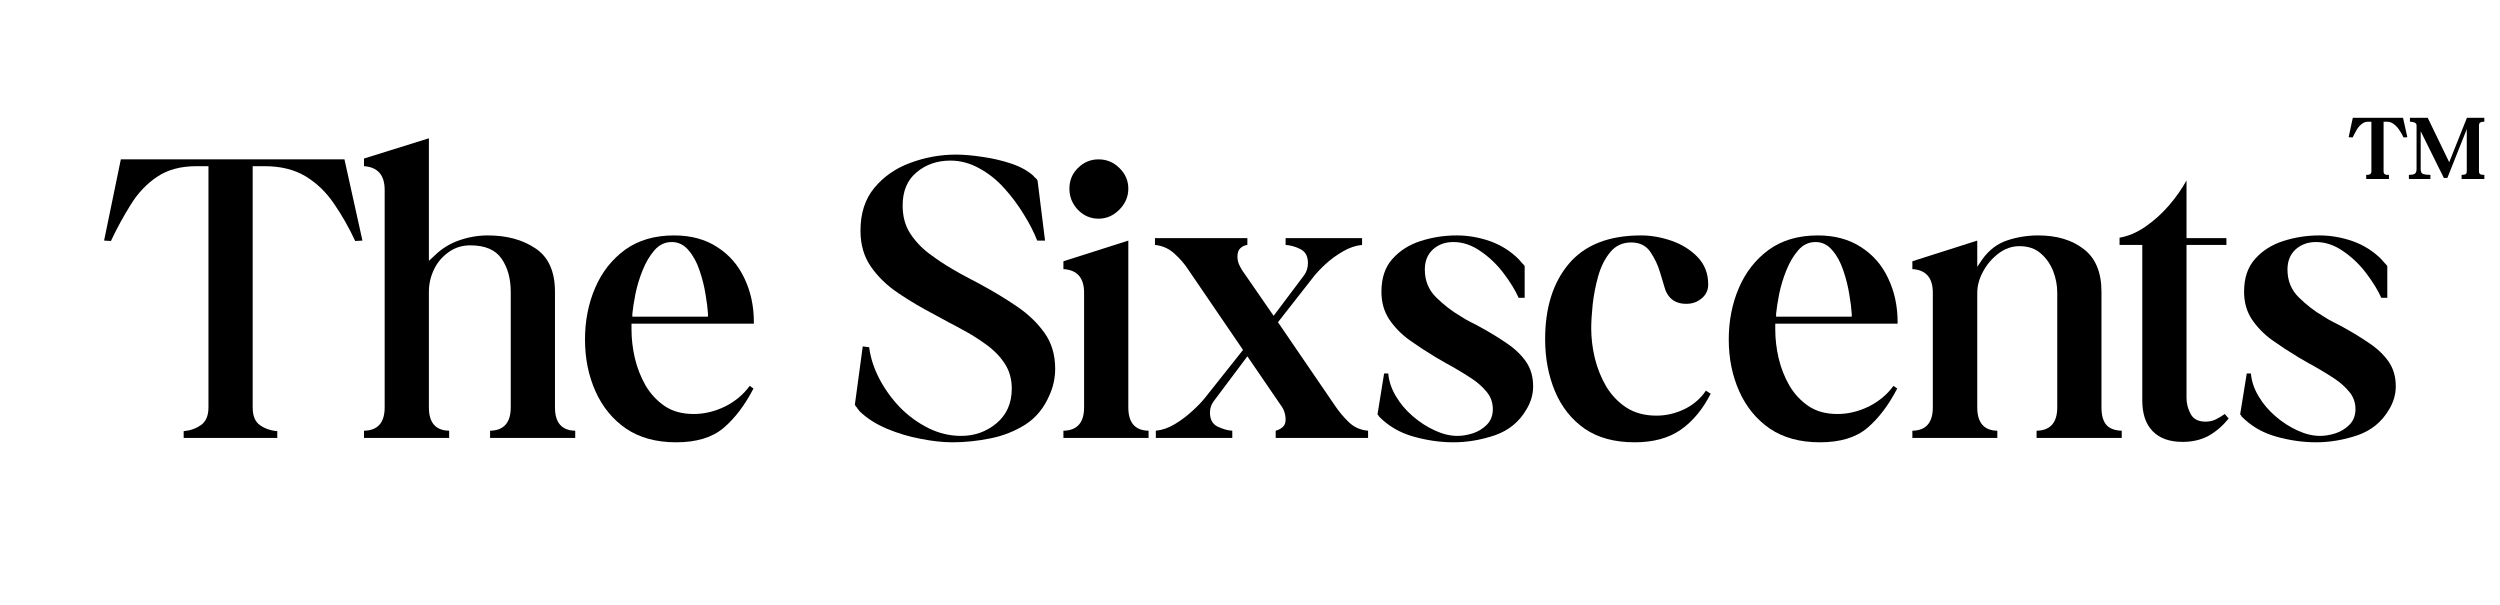
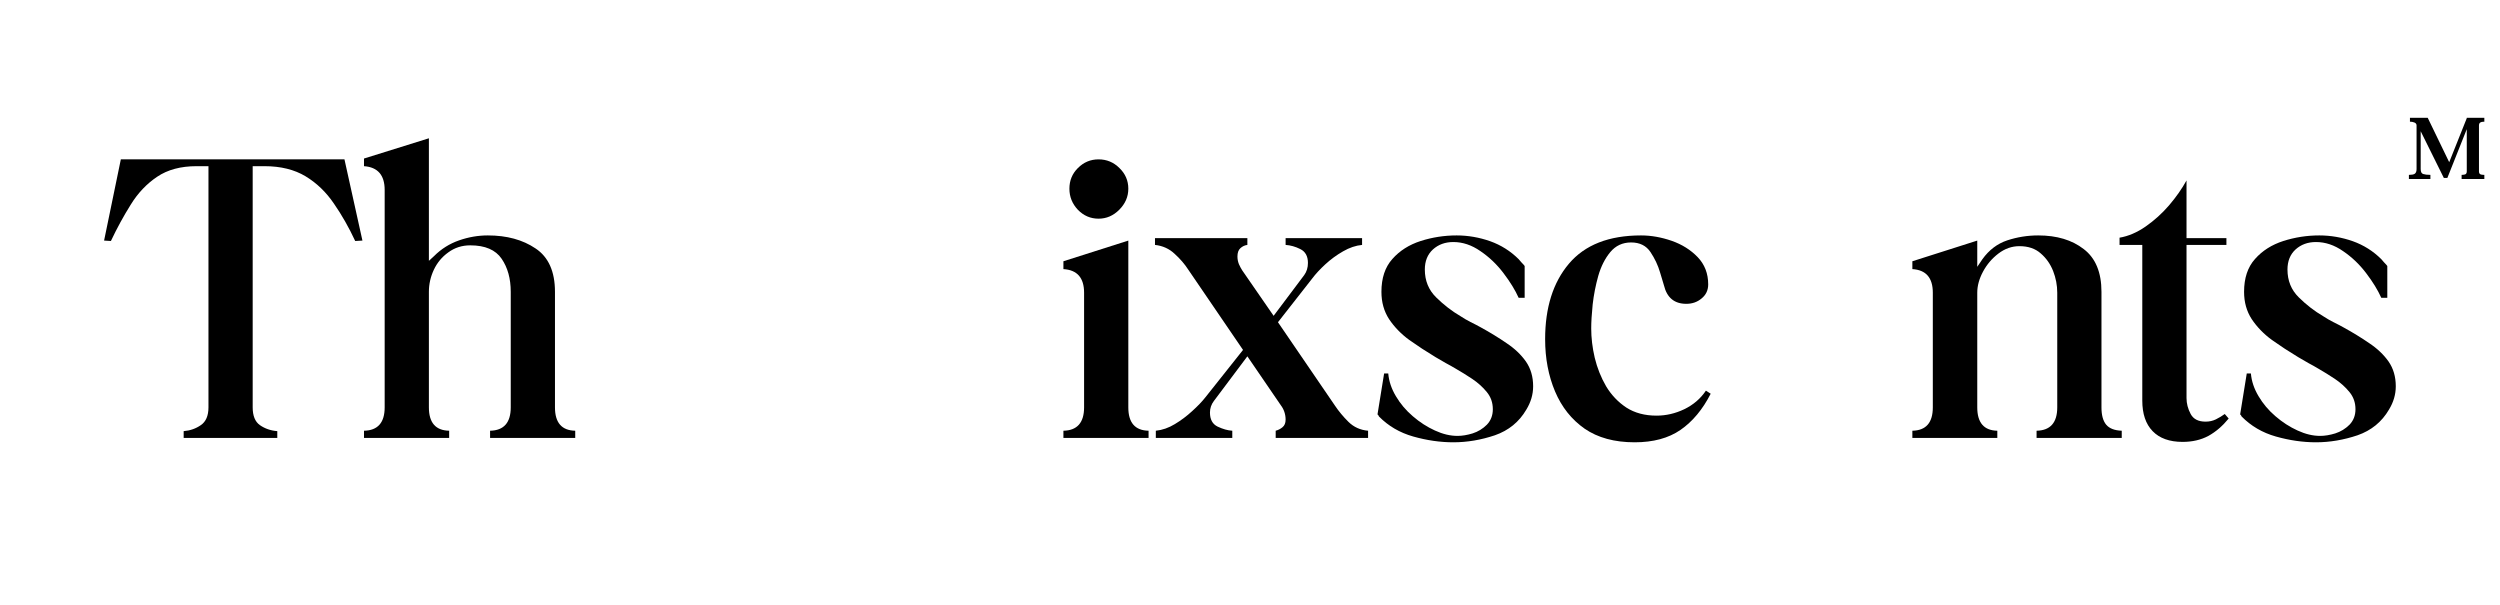
<svg xmlns="http://www.w3.org/2000/svg" version="1.2" preserveAspectRatio="xMidYMid meet" height="61" viewBox="0 0 189 45.75" zoomAndPan="magnify" width="252">
  <defs />
  <g id="62c8159b19">
    <g style="fill:#000000;fill-opacity:1;">
      <g transform="translate(7.541, 33.11)">
        <path d="M 0.844 -14.891 L 0.328 -14.922 L 1.594 -21.062 L 18.5 -21.062 L 19.859 -14.922 L 19.312 -14.891 C 18.832 -15.922 18.297 -16.863 17.703 -17.719 C 17.117 -18.582 16.406 -19.27 15.562 -19.781 C 14.719 -20.289 13.68 -20.547 12.453 -20.547 L 11.562 -20.547 L 11.562 -2.312 C 11.562 -1.676 11.742 -1.227 12.109 -0.969 C 12.484 -0.707 12.922 -0.555 13.422 -0.516 L 13.422 0 L 6.344 0 L 6.344 -0.516 C 6.832 -0.555 7.266 -0.707 7.641 -0.969 C 8.023 -1.227 8.219 -1.676 8.219 -2.312 L 8.219 -20.547 L 7.312 -20.547 C 6.125 -20.547 5.133 -20.281 4.344 -19.75 C 3.551 -19.219 2.883 -18.516 2.344 -17.641 C 1.801 -16.773 1.301 -15.859 0.844 -14.891 Z M 0.844 -14.891" style="stroke:none" />
      </g>
    </g>
    <g style="fill:#000000;fill-opacity:1;">
      <g transform="translate(27.362, 33.11)">
        <path d="M 0.156 -21.125 L 5.062 -22.656 L 5.062 -13.391 L 5.453 -13.75 C 5.992 -14.289 6.625 -14.688 7.344 -14.938 C 8.062 -15.188 8.785 -15.312 9.516 -15.312 C 10.953 -15.312 12.156 -14.984 13.125 -14.328 C 14.102 -13.68 14.594 -12.586 14.594 -11.047 L 14.594 -2.312 C 14.594 -1.156 15.102 -0.566 16.125 -0.547 L 16.125 0 L 9.688 0 L 9.688 -0.547 C 10.727 -0.566 11.25 -1.156 11.25 -2.312 L 11.25 -11.047 C 11.25 -12.047 11.02 -12.879 10.562 -13.547 C 10.102 -14.223 9.312 -14.562 8.188 -14.562 C 7.562 -14.562 7.008 -14.383 6.531 -14.031 C 6.051 -13.688 5.688 -13.25 5.438 -12.719 C 5.188 -12.188 5.062 -11.629 5.062 -11.047 L 5.062 -2.312 C 5.062 -1.156 5.57 -0.566 6.594 -0.547 L 6.594 0 L 0.156 0 L 0.156 -0.547 C 1.195 -0.566 1.719 -1.156 1.719 -2.312 L 1.719 -18.75 C 1.719 -19.875 1.195 -20.473 0.156 -20.547 Z M 0.156 -21.125" style="stroke:none" />
      </g>
    </g>
    <g style="fill:#000000;fill-opacity:1;">
      <g transform="translate(43.414, 33.11)">
-         <path d="M 0.812 -7.438 C 0.812 -8.852 1.066 -10.156 1.578 -11.344 C 2.086 -12.531 2.836 -13.488 3.828 -14.219 C 4.828 -14.945 6.066 -15.312 7.547 -15.312 C 8.816 -15.312 9.898 -15.02 10.797 -14.438 C 11.703 -13.863 12.391 -13.078 12.859 -12.078 C 13.336 -11.086 13.578 -9.977 13.578 -8.75 L 13.578 -8.641 L 4.328 -8.641 L 4.328 -8.188 C 4.328 -7.5 4.41 -6.785 4.578 -6.047 C 4.754 -5.305 5.023 -4.613 5.391 -3.969 C 5.766 -3.332 6.25 -2.812 6.844 -2.406 C 7.438 -2.008 8.164 -1.812 9.031 -1.812 C 9.832 -1.812 10.617 -2 11.391 -2.375 C 12.16 -2.758 12.785 -3.281 13.266 -3.938 L 13.547 -3.734 C 12.898 -2.484 12.148 -1.492 11.297 -0.766 C 10.441 -0.035 9.242 0.328 7.703 0.328 C 6.203 0.328 4.941 -0.016 3.922 -0.703 C 2.91 -1.398 2.141 -2.336 1.609 -3.516 C 1.078 -4.703 0.812 -6.008 0.812 -7.438 Z M 4.391 -9.391 L 4.391 -9.172 L 10.109 -9.172 L 10.109 -9.391 C 10.086 -9.785 10.023 -10.281 9.922 -10.875 C 9.828 -11.469 9.676 -12.066 9.469 -12.672 C 9.27 -13.273 8.992 -13.781 8.641 -14.188 C 8.297 -14.602 7.875 -14.812 7.375 -14.812 C 6.852 -14.812 6.414 -14.602 6.062 -14.188 C 5.707 -13.781 5.41 -13.281 5.172 -12.688 C 4.93 -12.094 4.75 -11.492 4.625 -10.891 C 4.508 -10.285 4.43 -9.785 4.391 -9.391 Z M 4.391 -9.391" style="stroke:none" />
-       </g>
+         </g>
    </g>
    <g style="fill:#000000;fill-opacity:1;">
      <g transform="translate(57.842, 33.11)">
        <path d="" style="stroke:none" />
      </g>
    </g>
    <g style="fill:#000000;fill-opacity:1;">
      <g transform="translate(64.146, 33.11)">
-         <path d="M 0.516 -2.469 C 0.492 -2.488 0.484 -2.508 0.484 -2.531 L 1.078 -6.922 L 1.562 -6.859 C 1.664 -6.055 1.926 -5.254 2.344 -4.453 C 2.77 -3.648 3.297 -2.926 3.922 -2.281 C 4.555 -1.645 5.27 -1.129 6.062 -0.734 C 6.852 -0.348 7.672 -0.156 8.516 -0.156 C 9.535 -0.156 10.426 -0.473 11.188 -1.109 C 11.957 -1.754 12.344 -2.629 12.344 -3.734 C 12.344 -4.473 12.156 -5.117 11.781 -5.672 C 11.406 -6.223 10.926 -6.703 10.344 -7.109 C 9.77 -7.523 9.191 -7.883 8.609 -8.188 C 8.266 -8.383 7.914 -8.57 7.562 -8.75 C 7.219 -8.938 6.863 -9.129 6.5 -9.328 C 5.539 -9.828 4.633 -10.363 3.781 -10.938 C 2.926 -11.508 2.234 -12.176 1.703 -12.938 C 1.172 -13.695 0.906 -14.609 0.906 -15.672 C 0.906 -16.984 1.254 -18.062 1.953 -18.906 C 2.66 -19.758 3.566 -20.391 4.672 -20.797 C 5.785 -21.211 6.938 -21.422 8.125 -21.422 C 8.707 -21.422 9.375 -21.363 10.125 -21.25 C 10.875 -21.145 11.594 -20.977 12.281 -20.75 C 12.977 -20.52 13.539 -20.211 13.969 -19.828 C 13.988 -19.805 14.02 -19.77 14.062 -19.719 C 14.113 -19.676 14.16 -19.633 14.203 -19.594 C 14.242 -19.551 14.273 -19.5 14.297 -19.438 L 14.859 -14.922 L 14.266 -14.922 C 14.023 -15.547 13.688 -16.207 13.25 -16.906 C 12.82 -17.613 12.328 -18.273 11.766 -18.891 C 11.203 -19.516 10.57 -20.016 9.875 -20.391 C 9.188 -20.773 8.461 -20.969 7.703 -20.969 C 6.703 -20.969 5.848 -20.672 5.141 -20.078 C 4.441 -19.492 4.094 -18.66 4.094 -17.578 C 4.094 -16.773 4.273 -16.082 4.641 -15.5 C 5.016 -14.914 5.492 -14.398 6.078 -13.953 C 6.66 -13.516 7.254 -13.117 7.859 -12.766 C 8.211 -12.555 8.566 -12.359 8.922 -12.172 C 9.273 -11.984 9.629 -11.797 9.984 -11.609 C 10.953 -11.086 11.863 -10.535 12.719 -9.953 C 13.57 -9.379 14.27 -8.711 14.812 -7.953 C 15.352 -7.203 15.625 -6.297 15.625 -5.234 C 15.625 -4.516 15.473 -3.832 15.172 -3.188 C 14.766 -2.25 14.164 -1.523 13.375 -1.016 C 12.582 -0.516 11.703 -0.164 10.734 0.031 C 9.773 0.227 8.816 0.328 7.859 0.328 C 7.129 0.328 6.32 0.238 5.438 0.062 C 4.562 -0.102 3.711 -0.359 2.891 -0.703 C 2.066 -1.055 1.383 -1.492 0.844 -2.016 C 0.82 -2.055 0.789 -2.098 0.75 -2.141 C 0.707 -2.18 0.664 -2.238 0.625 -2.312 C 0.551 -2.375 0.516 -2.426 0.516 -2.469 Z M 0.516 -2.469" style="stroke:none" />
-       </g>
+         </g>
    </g>
    <g style="fill:#000000;fill-opacity:1;">
      <g transform="translate(80.035, 33.11)">
        <path d="M 0.359 -13.359 L 5.266 -14.922 L 5.266 -2.312 C 5.266 -1.156 5.773 -0.566 6.797 -0.547 L 6.797 0 L 0.359 0 L 0.359 -0.547 C 1.398 -0.566 1.922 -1.156 1.922 -2.312 L 1.922 -10.984 C 1.922 -12.109 1.398 -12.703 0.359 -12.766 Z M 0.812 -18.844 C 0.812 -19.457 1.023 -19.977 1.453 -20.406 C 1.891 -20.844 2.41 -21.062 3.016 -21.062 C 3.629 -21.062 4.156 -20.844 4.594 -20.406 C 5.039 -19.977 5.266 -19.457 5.266 -18.844 C 5.266 -18.238 5.035 -17.707 4.578 -17.25 C 4.129 -16.801 3.609 -16.578 3.016 -16.578 C 2.41 -16.578 1.891 -16.801 1.453 -17.25 C 1.023 -17.707 0.812 -18.238 0.812 -18.844 Z M 0.812 -18.844" style="stroke:none" />
      </g>
    </g>
    <g style="fill:#000000;fill-opacity:1;">
      <g transform="translate(86.989, 33.11)">
        <path d="M 0.328 -14.594 L 0.328 -15.109 L 7.312 -15.109 L 7.312 -14.594 C 7.113 -14.57 6.938 -14.488 6.781 -14.344 C 6.633 -14.207 6.562 -14 6.562 -13.719 C 6.562 -13.52 6.598 -13.328 6.672 -13.141 C 6.754 -12.961 6.836 -12.805 6.922 -12.672 L 9.297 -9.234 L 11.609 -12.312 C 11.797 -12.57 11.891 -12.879 11.891 -13.234 C 11.891 -13.742 11.695 -14.094 11.312 -14.281 C 10.938 -14.469 10.566 -14.57 10.203 -14.594 L 10.203 -15.109 L 15.984 -15.109 L 15.984 -14.594 C 15.516 -14.551 15.035 -14.391 14.547 -14.109 C 14.055 -13.828 13.609 -13.5 13.203 -13.125 C 12.805 -12.758 12.477 -12.406 12.219 -12.062 L 9.625 -8.75 L 13.938 -2.438 C 14.219 -2.02 14.555 -1.613 14.953 -1.219 C 15.359 -0.82 15.852 -0.598 16.438 -0.547 L 16.438 0 L 9.453 0 L 9.453 -0.547 C 9.648 -0.598 9.82 -0.688 9.969 -0.812 C 10.125 -0.938 10.203 -1.129 10.203 -1.391 C 10.203 -1.586 10.172 -1.781 10.109 -1.969 C 10.047 -2.156 9.957 -2.32 9.844 -2.469 L 7.312 -6.172 L 4.781 -2.797 C 4.582 -2.535 4.484 -2.242 4.484 -1.922 C 4.484 -1.398 4.676 -1.047 5.062 -0.859 C 5.457 -0.672 5.828 -0.566 6.172 -0.547 L 6.172 0 L 0.391 0 L 0.391 -0.547 C 0.891 -0.598 1.367 -0.766 1.828 -1.047 C 2.297 -1.328 2.734 -1.656 3.141 -2.031 C 3.555 -2.406 3.895 -2.758 4.156 -3.094 L 6.984 -6.656 L 2.859 -12.703 C 2.578 -13.141 2.227 -13.547 1.812 -13.922 C 1.406 -14.305 0.91 -14.531 0.328 -14.594 Z M 0.328 -14.594" style="stroke:none" />
      </g>
    </g>
    <g style="fill:#000000;fill-opacity:1;">
      <g transform="translate(103.561, 33.11)">
        <path d="M 0.688 -1.625 C 0.664 -1.664 0.648 -1.695 0.641 -1.719 C 0.629 -1.738 0.609 -1.758 0.578 -1.781 L 1.078 -4.875 L 1.391 -4.875 C 1.441 -4.289 1.633 -3.719 1.969 -3.156 C 2.301 -2.594 2.727 -2.086 3.25 -1.641 C 3.77 -1.191 4.328 -0.832 4.922 -0.562 C 5.516 -0.289 6.082 -0.156 6.625 -0.156 C 6.977 -0.156 7.359 -0.219 7.766 -0.344 C 8.18 -0.477 8.539 -0.695 8.844 -1 C 9.145 -1.312 9.297 -1.703 9.297 -2.172 C 9.297 -2.672 9.145 -3.102 8.844 -3.469 C 8.539 -3.844 8.172 -4.176 7.734 -4.469 C 7.297 -4.758 6.883 -5.016 6.5 -5.234 C 6.258 -5.379 6.008 -5.52 5.75 -5.656 C 5.488 -5.801 5.227 -5.953 4.969 -6.109 C 4.281 -6.523 3.617 -6.957 2.984 -7.406 C 2.359 -7.863 1.848 -8.391 1.453 -8.984 C 1.066 -9.578 0.875 -10.266 0.875 -11.047 C 0.875 -12.086 1.148 -12.914 1.703 -13.531 C 2.254 -14.156 2.969 -14.609 3.844 -14.891 C 4.727 -15.172 5.633 -15.312 6.562 -15.312 C 7.426 -15.312 8.27 -15.164 9.094 -14.875 C 9.914 -14.582 10.633 -14.129 11.25 -13.516 C 11.25 -13.516 11.316 -13.438 11.453 -13.281 C 11.598 -13.133 11.68 -13.039 11.703 -13 L 11.703 -10.594 L 11.25 -10.594 C 10.988 -11.176 10.609 -11.797 10.109 -12.453 C 9.609 -13.117 9.023 -13.676 8.359 -14.125 C 7.703 -14.582 7.02 -14.812 6.312 -14.812 C 5.695 -14.812 5.18 -14.625 4.766 -14.25 C 4.359 -13.875 4.156 -13.367 4.156 -12.734 C 4.156 -11.891 4.441 -11.188 5.016 -10.625 C 5.586 -10.062 6.203 -9.586 6.859 -9.203 C 7.098 -9.047 7.348 -8.898 7.609 -8.766 C 7.867 -8.641 8.129 -8.504 8.391 -8.359 C 9.078 -7.984 9.723 -7.586 10.328 -7.172 C 10.941 -6.766 11.43 -6.301 11.797 -5.781 C 12.16 -5.258 12.344 -4.633 12.344 -3.906 C 12.344 -3.289 12.172 -2.703 11.828 -2.141 C 11.285 -1.211 10.492 -0.566 9.453 -0.203 C 8.41 0.148 7.363 0.328 6.312 0.328 C 5.312 0.328 4.301 0.18 3.281 -0.109 C 2.258 -0.398 1.395 -0.906 0.688 -1.625 Z M 0.688 -1.625" style="stroke:none" />
      </g>
    </g>
    <g style="fill:#000000;fill-opacity:1;">
      <g transform="translate(116.234, 33.11)">
        <path d="M 7.344 0.328 C 5.82 0.328 4.562 -0.016 3.562 -0.703 C 2.57 -1.398 1.828 -2.336 1.328 -3.516 C 0.828 -4.703 0.578 -6.02 0.578 -7.469 C 0.578 -9.852 1.176 -11.754 2.375 -13.172 C 3.582 -14.598 5.398 -15.312 7.828 -15.312 C 8.586 -15.312 9.359 -15.176 10.141 -14.906 C 10.922 -14.633 11.578 -14.223 12.109 -13.672 C 12.641 -13.117 12.906 -12.43 12.906 -11.609 C 12.906 -11.172 12.738 -10.816 12.406 -10.547 C 12.082 -10.273 11.695 -10.141 11.25 -10.141 C 10.352 -10.141 9.789 -10.602 9.562 -11.531 C 9.508 -11.688 9.461 -11.844 9.422 -12 C 9.379 -12.164 9.328 -12.336 9.266 -12.516 C 9.109 -13.055 8.867 -13.566 8.547 -14.047 C 8.223 -14.535 7.734 -14.781 7.078 -14.781 C 6.43 -14.781 5.906 -14.535 5.5 -14.047 C 5.102 -13.566 4.801 -12.969 4.594 -12.25 C 4.395 -11.539 4.254 -10.82 4.172 -10.094 C 4.098 -9.363 4.062 -8.758 4.062 -8.281 C 4.062 -7.57 4.148 -6.832 4.328 -6.062 C 4.516 -5.289 4.801 -4.57 5.188 -3.906 C 5.582 -3.25 6.094 -2.711 6.719 -2.297 C 7.352 -1.891 8.113 -1.688 9 -1.688 C 9.719 -1.688 10.414 -1.848 11.094 -2.172 C 11.781 -2.504 12.328 -2.973 12.734 -3.578 L 13.094 -3.344 C 12.488 -2.156 11.727 -1.242 10.812 -0.609 C 9.906 0.016 8.75 0.328 7.344 0.328 Z M 7.344 0.328" style="stroke:none" />
      </g>
    </g>
    <g style="fill:#000000;fill-opacity:1;">
      <g transform="translate(129.882, 33.11)">
-         <path d="M 0.812 -7.438 C 0.812 -8.852 1.066 -10.156 1.578 -11.344 C 2.086 -12.531 2.836 -13.488 3.828 -14.219 C 4.828 -14.945 6.066 -15.312 7.547 -15.312 C 8.816 -15.312 9.898 -15.02 10.797 -14.438 C 11.703 -13.863 12.391 -13.078 12.859 -12.078 C 13.336 -11.086 13.578 -9.977 13.578 -8.75 L 13.578 -8.641 L 4.328 -8.641 L 4.328 -8.188 C 4.328 -7.5 4.41 -6.785 4.578 -6.047 C 4.754 -5.305 5.023 -4.613 5.391 -3.969 C 5.766 -3.332 6.25 -2.812 6.844 -2.406 C 7.438 -2.008 8.164 -1.812 9.031 -1.812 C 9.832 -1.812 10.617 -2 11.391 -2.375 C 12.16 -2.758 12.785 -3.281 13.266 -3.938 L 13.547 -3.734 C 12.898 -2.484 12.148 -1.492 11.297 -0.766 C 10.441 -0.035 9.242 0.328 7.703 0.328 C 6.203 0.328 4.941 -0.016 3.922 -0.703 C 2.91 -1.398 2.141 -2.336 1.609 -3.516 C 1.078 -4.703 0.812 -6.008 0.812 -7.438 Z M 4.391 -9.391 L 4.391 -9.172 L 10.109 -9.172 L 10.109 -9.391 C 10.086 -9.785 10.023 -10.281 9.922 -10.875 C 9.828 -11.469 9.676 -12.066 9.469 -12.672 C 9.27 -13.273 8.992 -13.781 8.641 -14.188 C 8.297 -14.602 7.875 -14.812 7.375 -14.812 C 6.852 -14.812 6.414 -14.602 6.062 -14.188 C 5.707 -13.781 5.41 -13.281 5.172 -12.688 C 4.93 -12.094 4.75 -11.492 4.625 -10.891 C 4.508 -10.285 4.43 -9.785 4.391 -9.391 Z M 4.391 -9.391" style="stroke:none" />
-       </g>
+         </g>
    </g>
    <g style="fill:#000000;fill-opacity:1;">
      <g transform="translate(144.309, 33.11)">
        <path d="M 0.266 -13.359 L 5.172 -14.922 L 5.172 -12.938 L 5.562 -13.516 C 6.062 -14.211 6.688 -14.688 7.438 -14.938 C 8.195 -15.188 8.977 -15.312 9.781 -15.312 C 11.188 -15.312 12.332 -14.969 13.219 -14.281 C 14.113 -13.602 14.562 -12.523 14.562 -11.047 L 14.562 -2.312 C 14.562 -1.727 14.68 -1.289 14.922 -1 C 15.16 -0.719 15.551 -0.566 16.094 -0.547 L 16.094 0 L 9.656 0 L 9.656 -0.547 C 10.695 -0.566 11.219 -1.156 11.219 -2.312 L 11.219 -10.984 C 11.219 -11.547 11.113 -12.094 10.906 -12.625 C 10.695 -13.156 10.383 -13.598 9.969 -13.953 C 9.562 -14.316 9.023 -14.5 8.359 -14.5 C 7.785 -14.5 7.254 -14.312 6.766 -13.938 C 6.285 -13.57 5.898 -13.117 5.609 -12.578 C 5.316 -12.035 5.172 -11.504 5.172 -10.984 L 5.172 -2.312 C 5.172 -1.156 5.676 -0.566 6.688 -0.547 L 6.688 0 L 0.266 0 L 0.266 -0.547 C 1.297 -0.566 1.812 -1.156 1.812 -2.312 L 1.812 -10.984 C 1.812 -12.109 1.297 -12.703 0.266 -12.766 Z M 0.266 -13.359" style="stroke:none" />
      </g>
    </g>
    <g style="fill:#000000;fill-opacity:1;">
      <g transform="translate(160.426, 33.11)">
        <path d="M -0.188 -15.141 C 0.477 -15.254 1.133 -15.535 1.781 -15.984 C 2.438 -16.441 3.031 -16.977 3.562 -17.594 C 4.094 -18.219 4.531 -18.844 4.875 -19.469 L 4.875 -15.109 L 7.891 -15.109 L 7.891 -14.594 L 4.875 -14.594 L 4.875 -3.016 C 4.875 -2.609 4.977 -2.207 5.188 -1.812 C 5.395 -1.426 5.77 -1.234 6.312 -1.234 C 6.594 -1.234 6.852 -1.289 7.094 -1.406 C 7.344 -1.531 7.566 -1.664 7.766 -1.812 L 8.062 -1.469 C 7.602 -0.906 7.094 -0.469 6.531 -0.156 C 5.969 0.145 5.316 0.297 4.578 0.297 C 3.586 0.297 2.832 0.023 2.312 -0.516 C 1.789 -1.055 1.531 -1.828 1.531 -2.828 L 1.531 -14.594 L -0.188 -14.594 Z M -0.188 -15.141" style="stroke:none" />
      </g>
    </g>
    <g style="fill:#000000;fill-opacity:1;">
      <g transform="translate(168.777, 33.11)">
        <path d="M 0.688 -1.625 C 0.664 -1.664 0.648 -1.695 0.641 -1.719 C 0.629 -1.738 0.609 -1.758 0.578 -1.781 L 1.078 -4.875 L 1.391 -4.875 C 1.441 -4.289 1.633 -3.719 1.969 -3.156 C 2.301 -2.594 2.727 -2.086 3.25 -1.641 C 3.77 -1.191 4.328 -0.832 4.922 -0.562 C 5.516 -0.289 6.082 -0.156 6.625 -0.156 C 6.977 -0.156 7.359 -0.219 7.766 -0.344 C 8.18 -0.477 8.539 -0.695 8.844 -1 C 9.145 -1.312 9.297 -1.703 9.297 -2.172 C 9.297 -2.672 9.145 -3.102 8.844 -3.469 C 8.539 -3.844 8.172 -4.176 7.734 -4.469 C 7.297 -4.758 6.883 -5.016 6.5 -5.234 C 6.258 -5.379 6.008 -5.52 5.75 -5.656 C 5.488 -5.801 5.227 -5.953 4.969 -6.109 C 4.281 -6.523 3.617 -6.957 2.984 -7.406 C 2.359 -7.863 1.848 -8.391 1.453 -8.984 C 1.066 -9.578 0.875 -10.266 0.875 -11.047 C 0.875 -12.086 1.148 -12.914 1.703 -13.531 C 2.254 -14.156 2.969 -14.609 3.844 -14.891 C 4.727 -15.172 5.633 -15.312 6.562 -15.312 C 7.426 -15.312 8.27 -15.164 9.094 -14.875 C 9.914 -14.582 10.633 -14.129 11.25 -13.516 C 11.25 -13.516 11.316 -13.438 11.453 -13.281 C 11.598 -13.133 11.68 -13.039 11.703 -13 L 11.703 -10.594 L 11.25 -10.594 C 10.988 -11.176 10.609 -11.797 10.109 -12.453 C 9.609 -13.117 9.023 -13.676 8.359 -14.125 C 7.703 -14.582 7.02 -14.812 6.312 -14.812 C 5.695 -14.812 5.18 -14.625 4.766 -14.25 C 4.359 -13.875 4.156 -13.367 4.156 -12.734 C 4.156 -11.891 4.441 -11.188 5.016 -10.625 C 5.586 -10.062 6.203 -9.586 6.859 -9.203 C 7.098 -9.047 7.348 -8.898 7.609 -8.766 C 7.867 -8.641 8.129 -8.504 8.391 -8.359 C 9.078 -7.984 9.723 -7.586 10.328 -7.172 C 10.941 -6.766 11.43 -6.301 11.797 -5.781 C 12.16 -5.258 12.344 -4.633 12.344 -3.906 C 12.344 -3.289 12.172 -2.703 11.828 -2.141 C 11.285 -1.211 10.492 -0.566 9.453 -0.203 C 8.41 0.148 7.363 0.328 6.312 0.328 C 5.312 0.328 4.301 0.18 3.281 -0.109 C 2.258 -0.398 1.395 -0.906 0.688 -1.625 Z M 0.688 -1.625" style="stroke:none" />
      </g>
    </g>
    <g style="fill:#000000;fill-opacity:1;">
      <g transform="translate(177.527, 13.53)">
-         <path d="M 0.031 -3.156 L 0.344 -4.625 L 4.141 -4.625 L 4.469 -3.156 L 4.188 -3.141 L 4.172 -3.156 C 4.086 -3.344 3.984 -3.523 3.859 -3.703 C 3.742 -3.879 3.609 -4.023 3.453 -4.141 C 3.305 -4.266 3.129 -4.328 2.922 -4.328 L 2.672 -4.328 L 2.672 -0.578 C 2.672 -0.473 2.703 -0.398 2.766 -0.359 C 2.828 -0.316 2.91 -0.301 3.016 -0.312 L 3.078 -0.312 L 3.078 0 L 1.359 0 L 1.359 -0.312 L 1.406 -0.312 C 1.633 -0.301 1.75 -0.391 1.75 -0.578 L 1.75 -4.328 L 1.5 -4.328 C 1.312 -4.328 1.145 -4.266 1 -4.141 C 0.852 -4.023 0.727 -3.875 0.625 -3.688 C 0.52 -3.508 0.426 -3.332 0.344 -3.156 L 0.328 -3.141 Z M 0.031 -3.156" style="stroke:none" />
-       </g>
+         </g>
    </g>
    <g style="fill:#000000;fill-opacity:1;">
      <g transform="translate(182.004, 13.53)">
        <path d="M 1.734 0 L 0.109 0 L 0.109 -0.312 L 0.156 -0.312 C 0.332 -0.312 0.461 -0.336 0.547 -0.391 C 0.641 -0.453 0.688 -0.57 0.688 -0.75 L 0.688 -4.047 C 0.688 -4.148 0.633 -4.223 0.531 -4.266 C 0.426 -4.305 0.332 -4.328 0.25 -4.328 L 0.188 -4.328 L 0.188 -4.625 L 1.531 -4.625 L 3.156 -1.266 L 4.484 -4.594 L 4.484 -4.625 L 5.812 -4.625 L 5.812 -4.328 L 5.75 -4.328 C 5.645 -4.328 5.562 -4.305 5.5 -4.266 C 5.438 -4.223 5.406 -4.148 5.406 -4.047 L 5.406 -0.578 C 5.406 -0.473 5.438 -0.398 5.5 -0.359 C 5.562 -0.328 5.645 -0.312 5.75 -0.312 L 5.812 -0.312 L 5.812 0 L 4.094 0 L 4.094 -0.312 L 4.141 -0.312 C 4.242 -0.312 4.328 -0.328 4.391 -0.359 C 4.453 -0.398 4.484 -0.473 4.484 -0.578 L 4.484 -3.766 L 3.016 -0.078 L 2.75 -0.078 L 1 -3.609 L 1 -0.75 C 1 -0.539 1.062 -0.414 1.188 -0.375 C 1.32 -0.332 1.488 -0.312 1.688 -0.312 L 1.734 -0.312 Z M 1.734 0" style="stroke:none" />
      </g>
    </g>
  </g>
</svg>